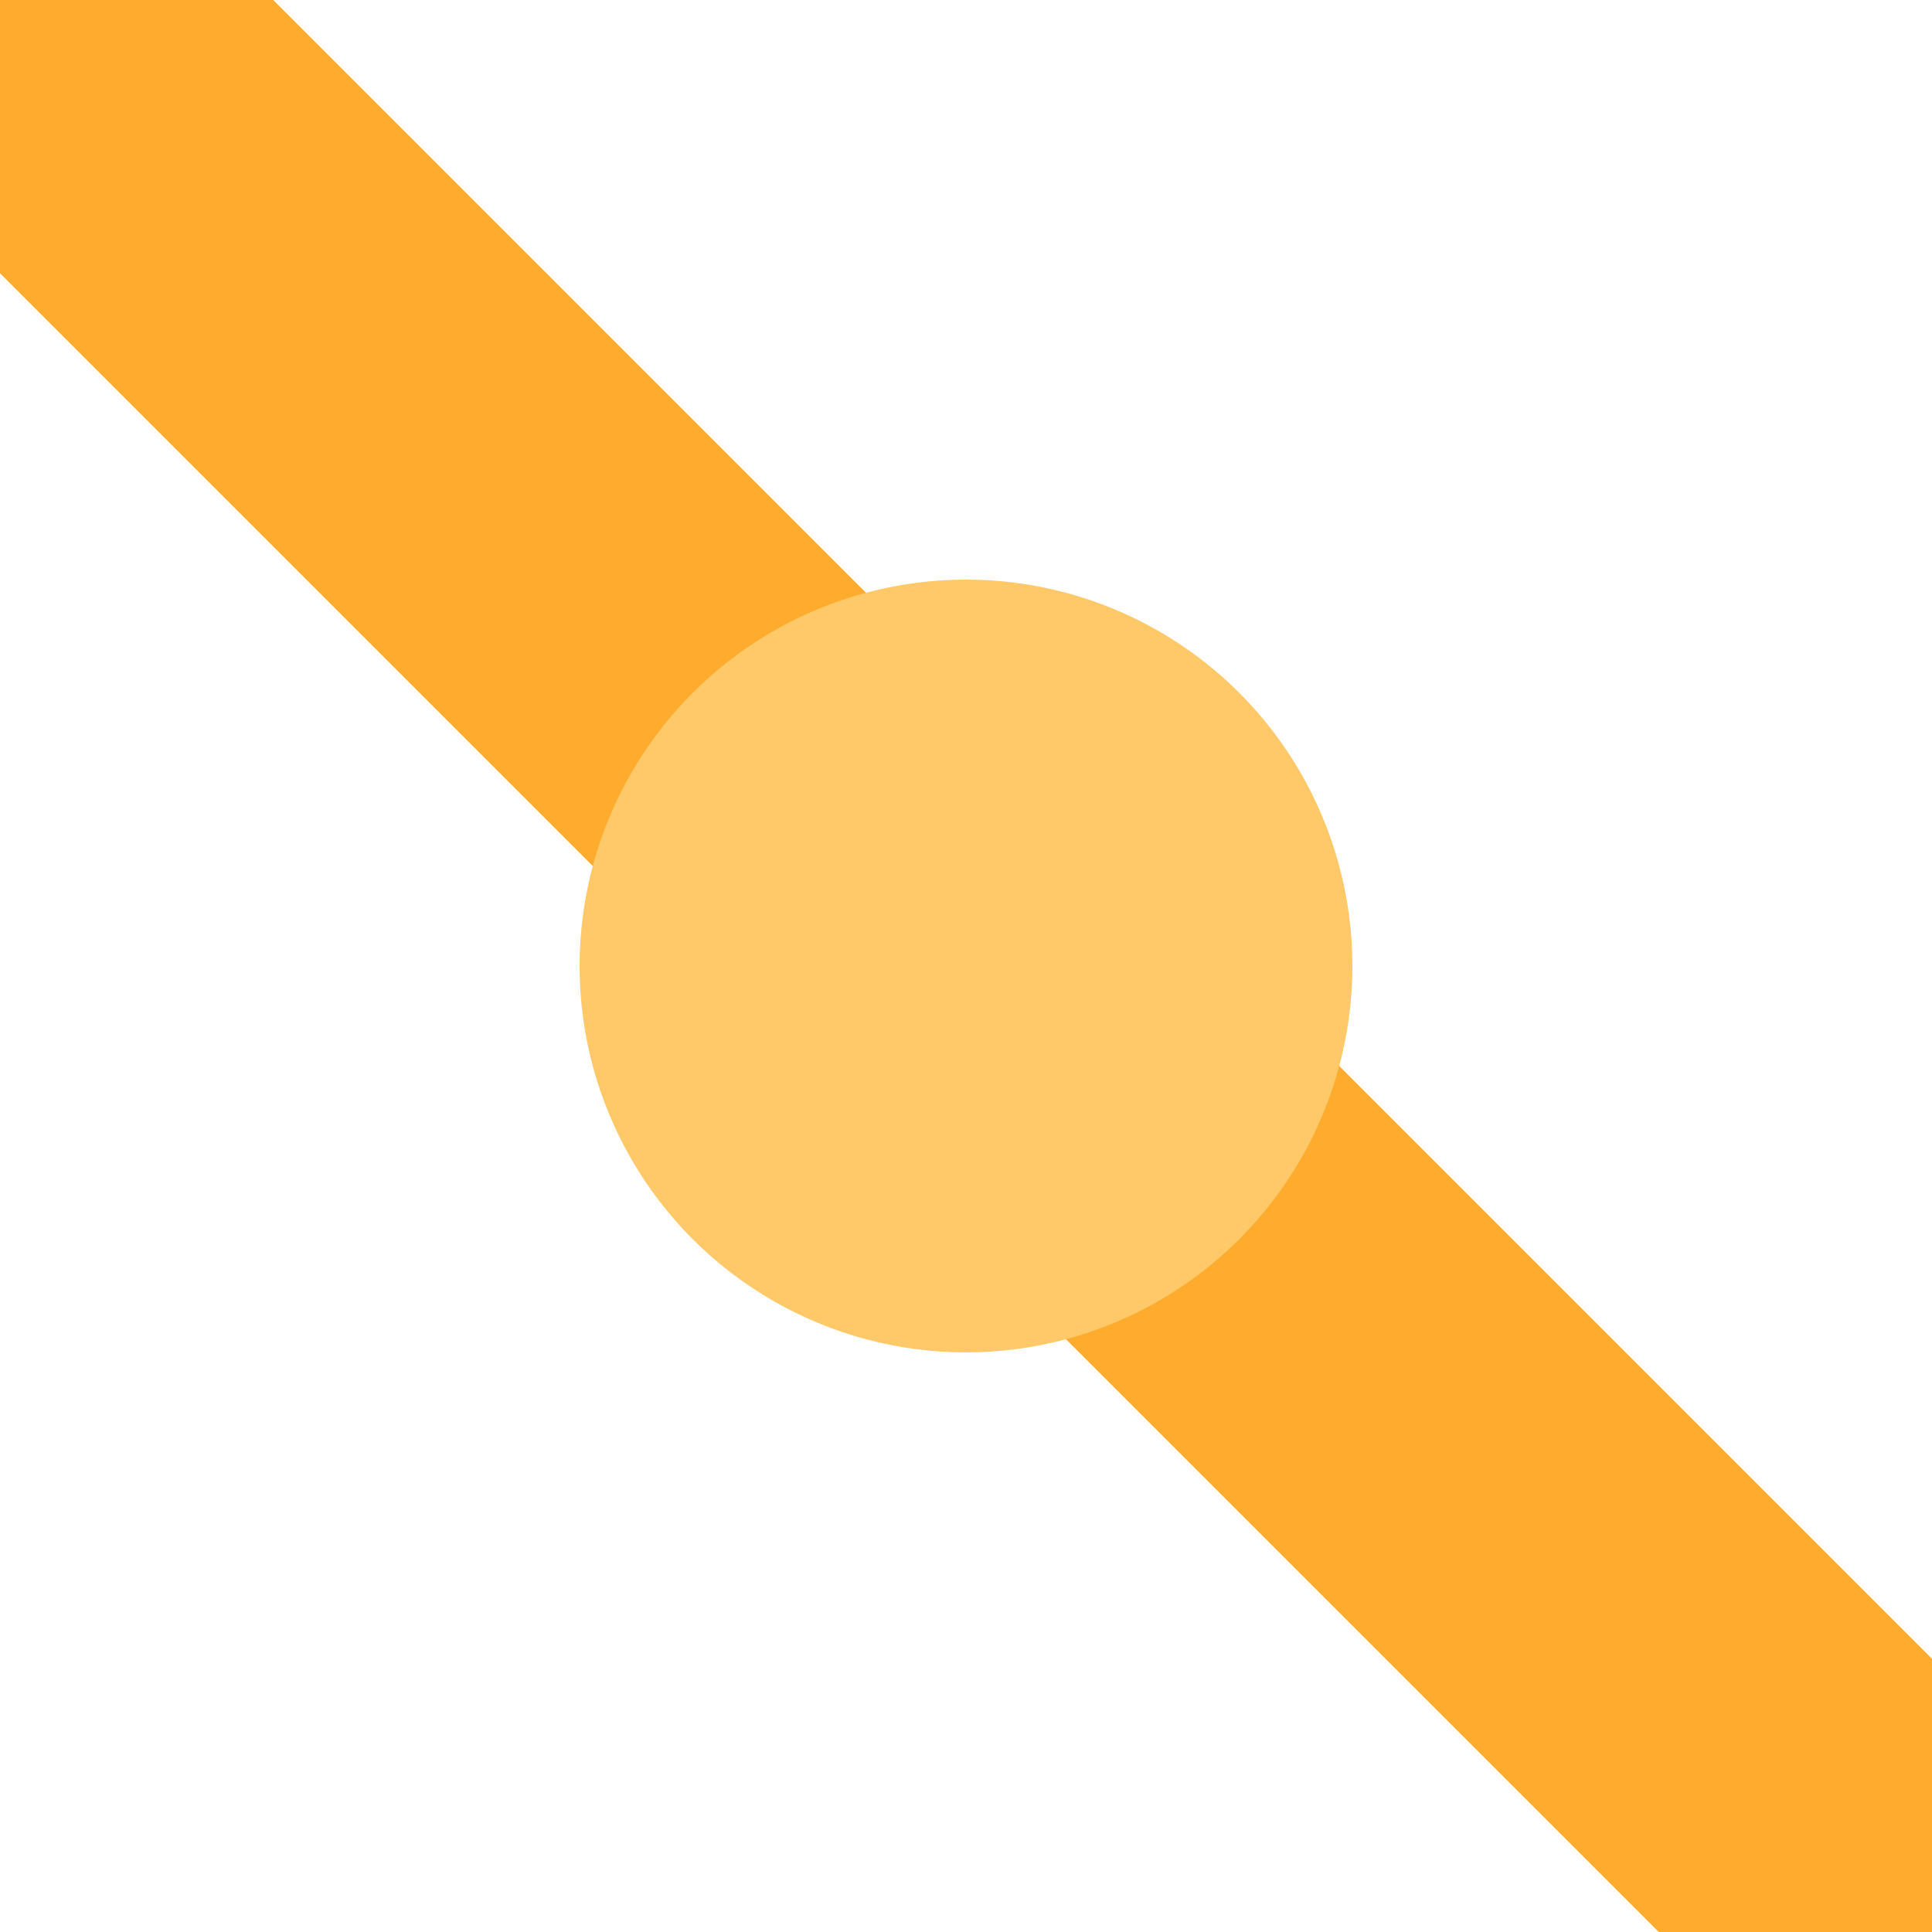
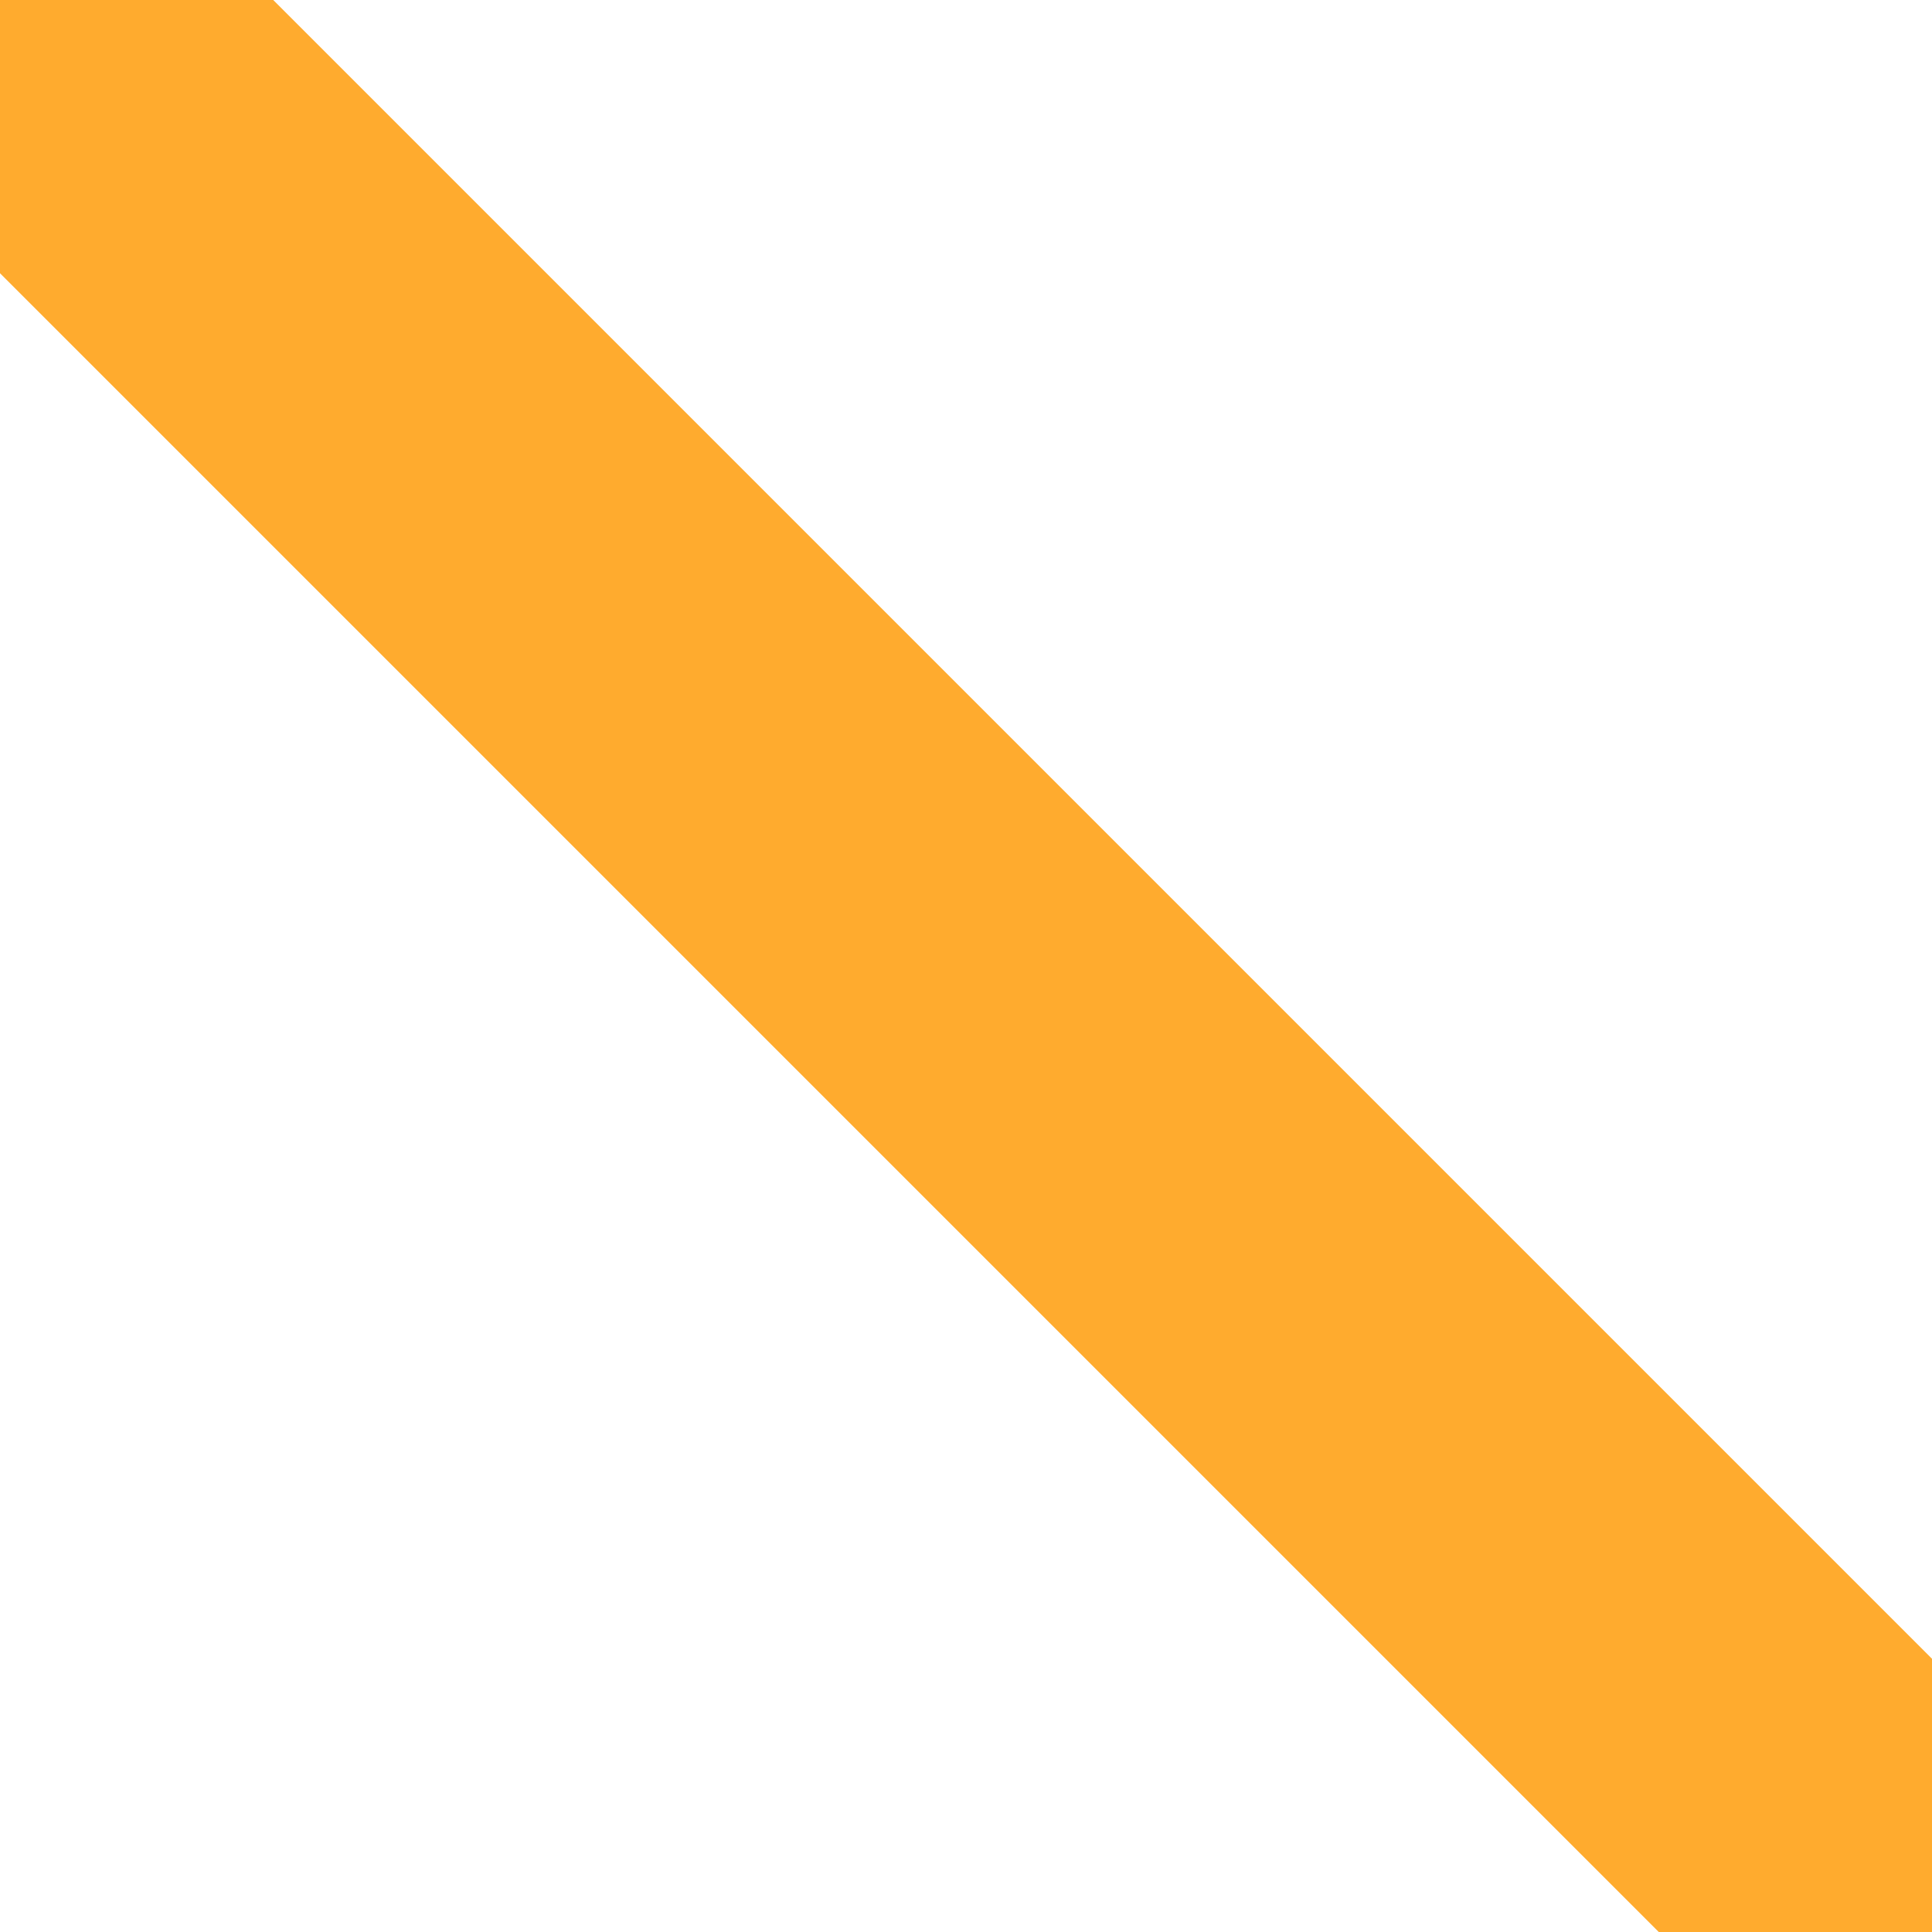
<svg xmlns="http://www.w3.org/2000/svg" width="500" height="500">
  <title>eHST2+4 saffron</title>
  <path stroke="#FFAB2E" d="M 0,0 500,500" stroke-width="100" />
-   <circle fill="#FFC969" cx="250" cy="250" r="100" />
</svg>